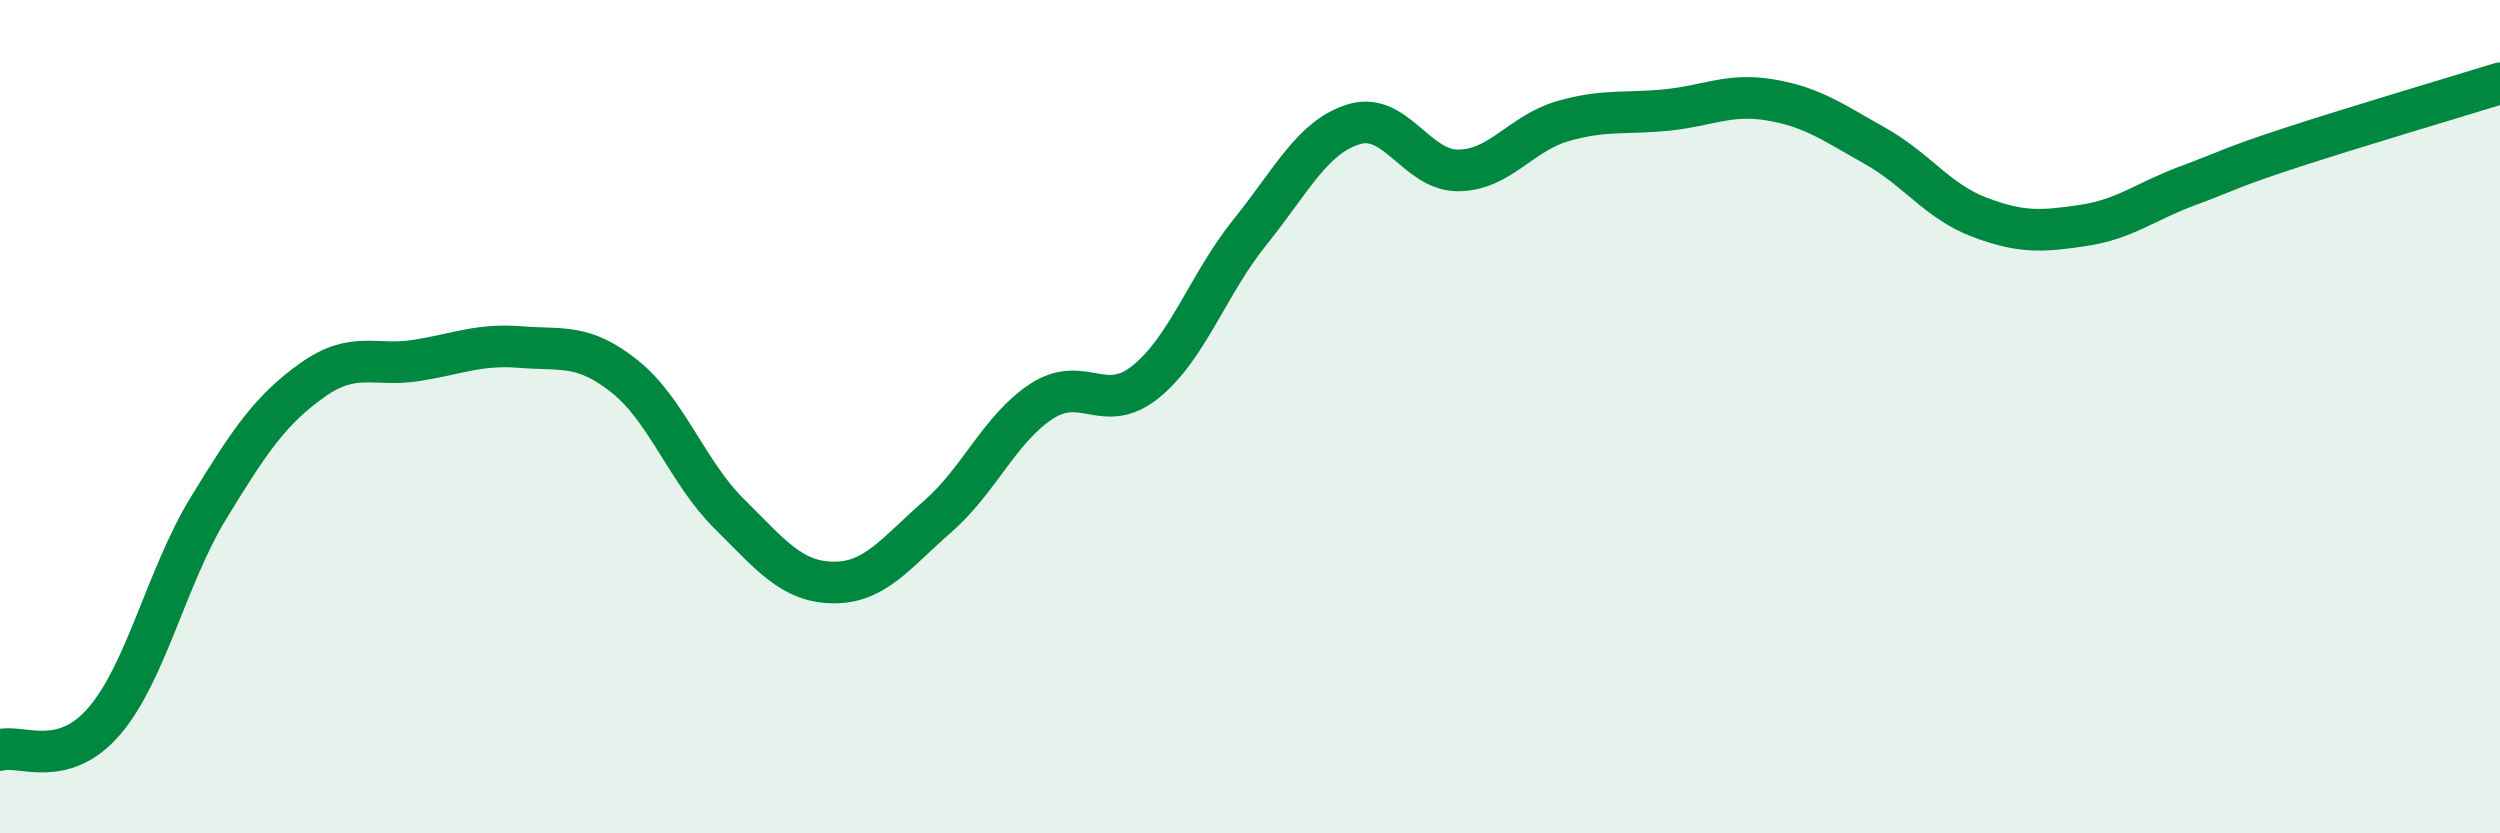
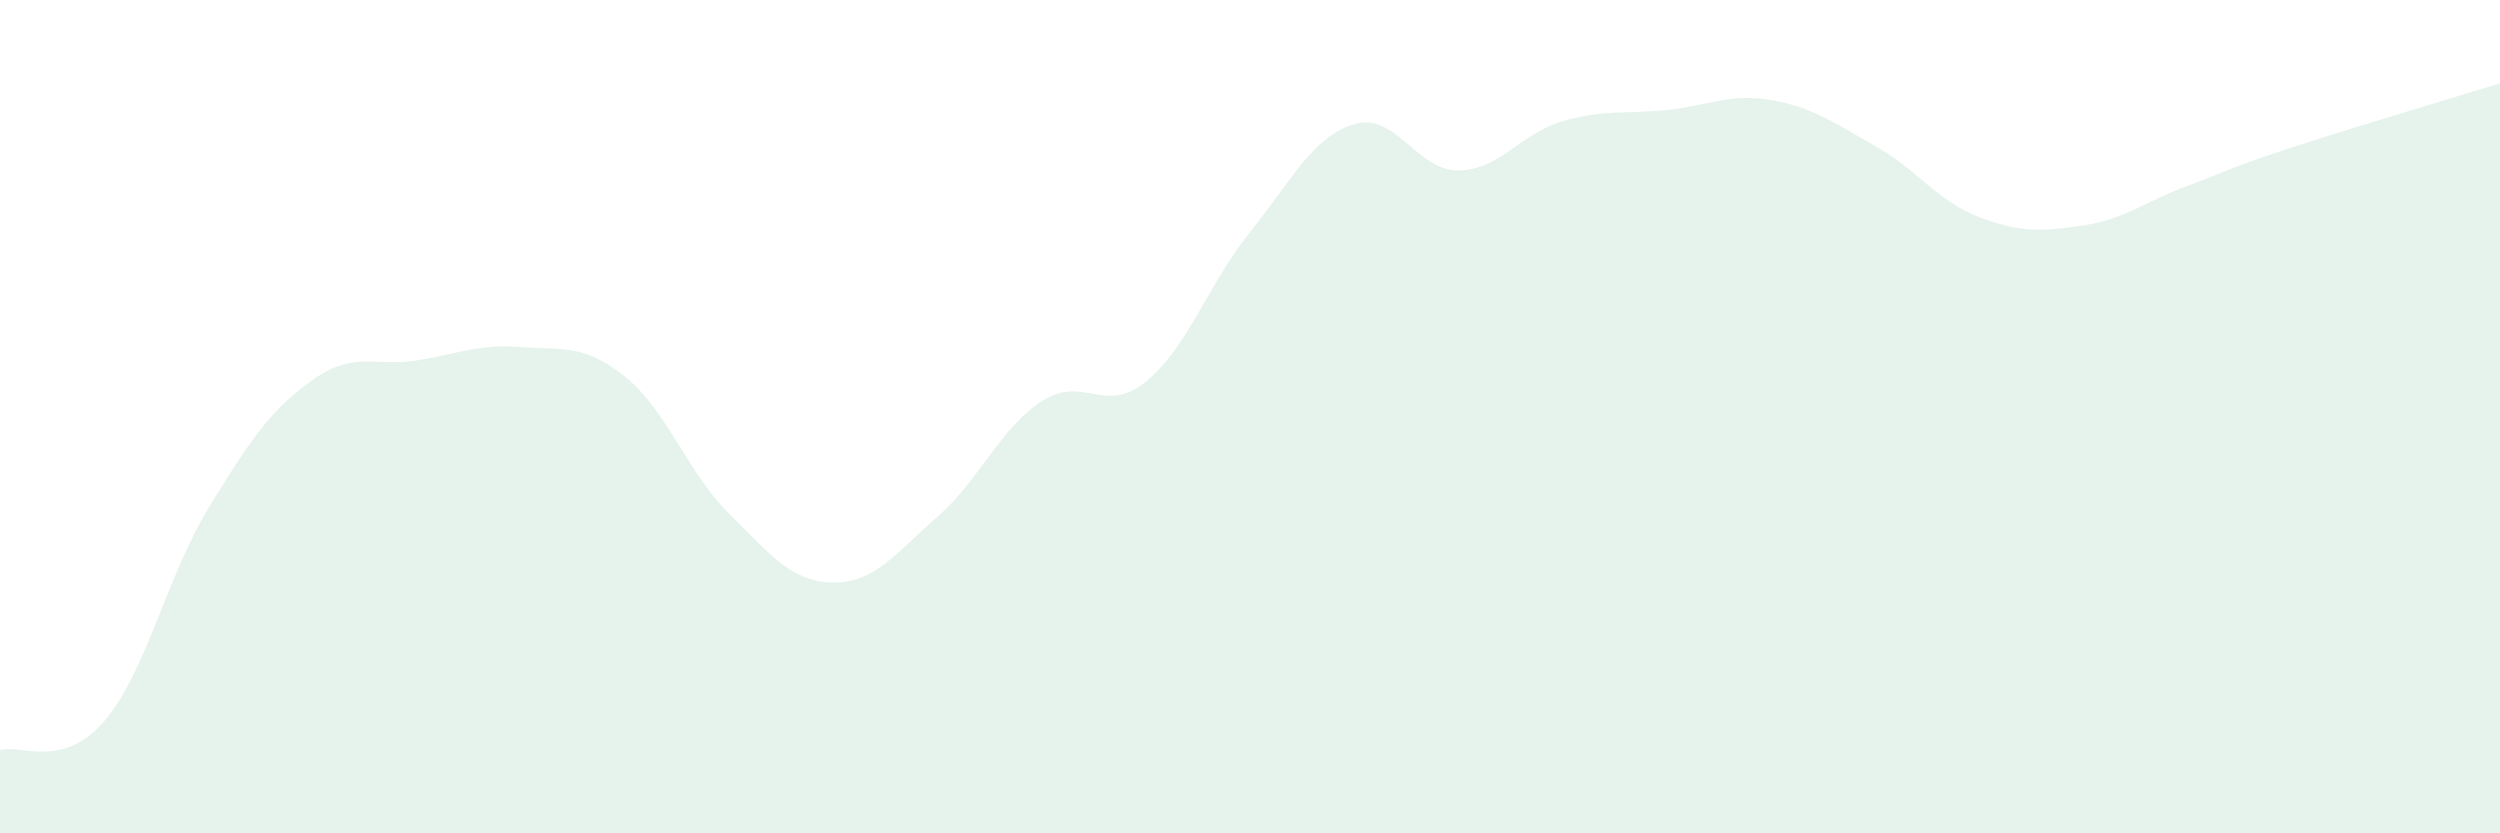
<svg xmlns="http://www.w3.org/2000/svg" width="60" height="20" viewBox="0 0 60 20">
  <path d="M 0,18 C 0.5,17.86 1.5,18.47 2.5,17.31 C 3.5,16.15 4,13.84 5,12.2 C 6,10.56 6.5,9.83 7.5,9.12 C 8.5,8.41 9,8.81 10,8.65 C 11,8.49 11.5,8.25 12.5,8.33 C 13.5,8.41 14,8.24 15,9.04 C 16,9.84 16.5,11.34 17.5,12.33 C 18.5,13.32 19,13.97 20,13.98 C 21,13.99 21.5,13.27 22.5,12.4 C 23.5,11.53 24,10.28 25,9.63 C 26,8.98 26.5,9.97 27.5,9.16 C 28.5,8.35 29,6.81 30,5.57 C 31,4.33 31.5,3.28 32.5,2.98 C 33.5,2.68 34,4.1 35,4.09 C 36,4.08 36.5,3.2 37.5,2.91 C 38.5,2.62 39,2.74 40,2.64 C 41,2.54 41.5,2.23 42.5,2.4 C 43.5,2.57 44,2.94 45,3.5 C 46,4.06 46.5,4.83 47.5,5.21 C 48.5,5.59 49,5.56 50,5.41 C 51,5.26 51.5,4.83 52.5,4.46 C 53.5,4.09 53.5,4.03 55,3.54 C 56.5,3.05 59,2.31 60,2L60 20L0 20Z" fill="#008740" opacity="0.1" stroke-linecap="round" stroke-linejoin="round" />
-   <path d="M 0,18 C 0.5,17.86 1.5,18.47 2.5,17.31 C 3.5,16.15 4,13.84 5,12.2 C 6,10.56 6.5,9.83 7.5,9.12 C 8.5,8.41 9,8.81 10,8.65 C 11,8.49 11.5,8.25 12.5,8.33 C 13.5,8.41 14,8.24 15,9.04 C 16,9.84 16.5,11.34 17.5,12.33 C 18.5,13.32 19,13.97 20,13.98 C 21,13.99 21.5,13.27 22.5,12.4 C 23.5,11.53 24,10.28 25,9.63 C 26,8.98 26.5,9.97 27.5,9.16 C 28.5,8.35 29,6.81 30,5.57 C 31,4.33 31.5,3.28 32.5,2.98 C 33.5,2.68 34,4.1 35,4.09 C 36,4.08 36.5,3.2 37.5,2.91 C 38.5,2.62 39,2.74 40,2.64 C 41,2.54 41.5,2.23 42.5,2.4 C 43.5,2.57 44,2.94 45,3.5 C 46,4.06 46.5,4.83 47.5,5.21 C 48.5,5.59 49,5.56 50,5.41 C 51,5.26 51.5,4.83 52.5,4.46 C 53.5,4.09 53.5,4.03 55,3.54 C 56.5,3.05 59,2.31 60,2" stroke="#008740" stroke-width="1" fill="none" stroke-linecap="round" stroke-linejoin="round" />
</svg>